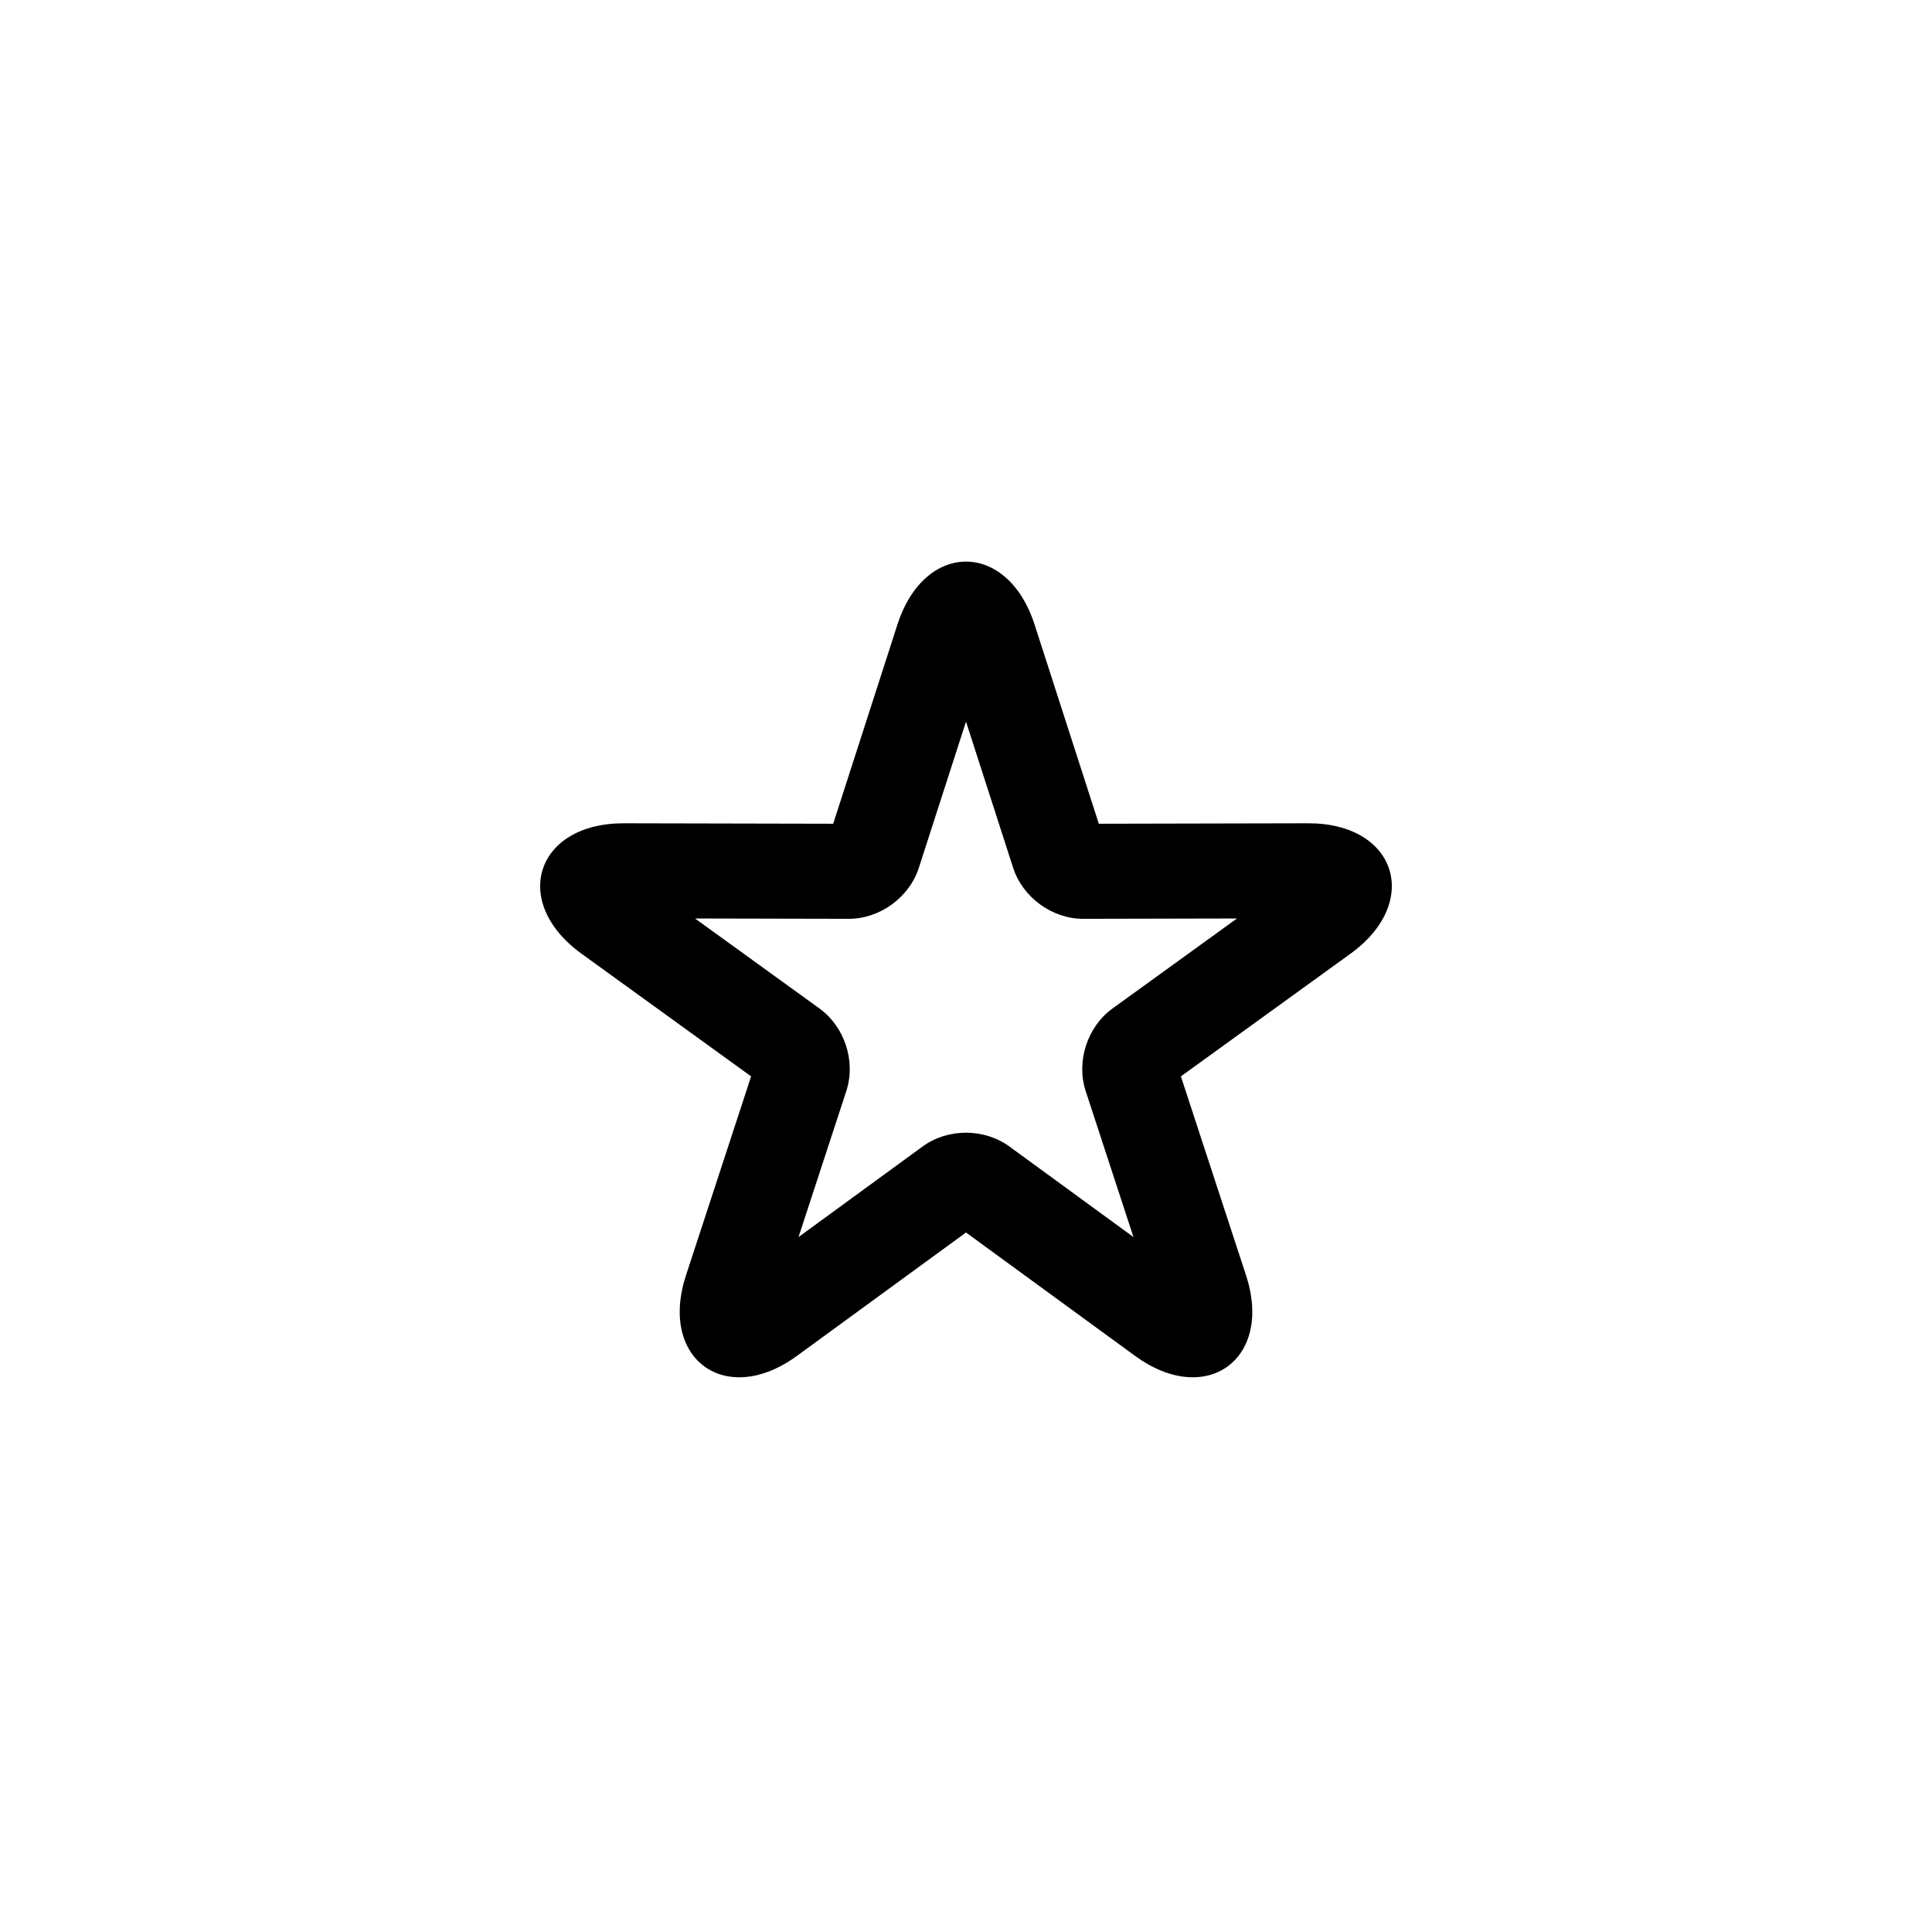
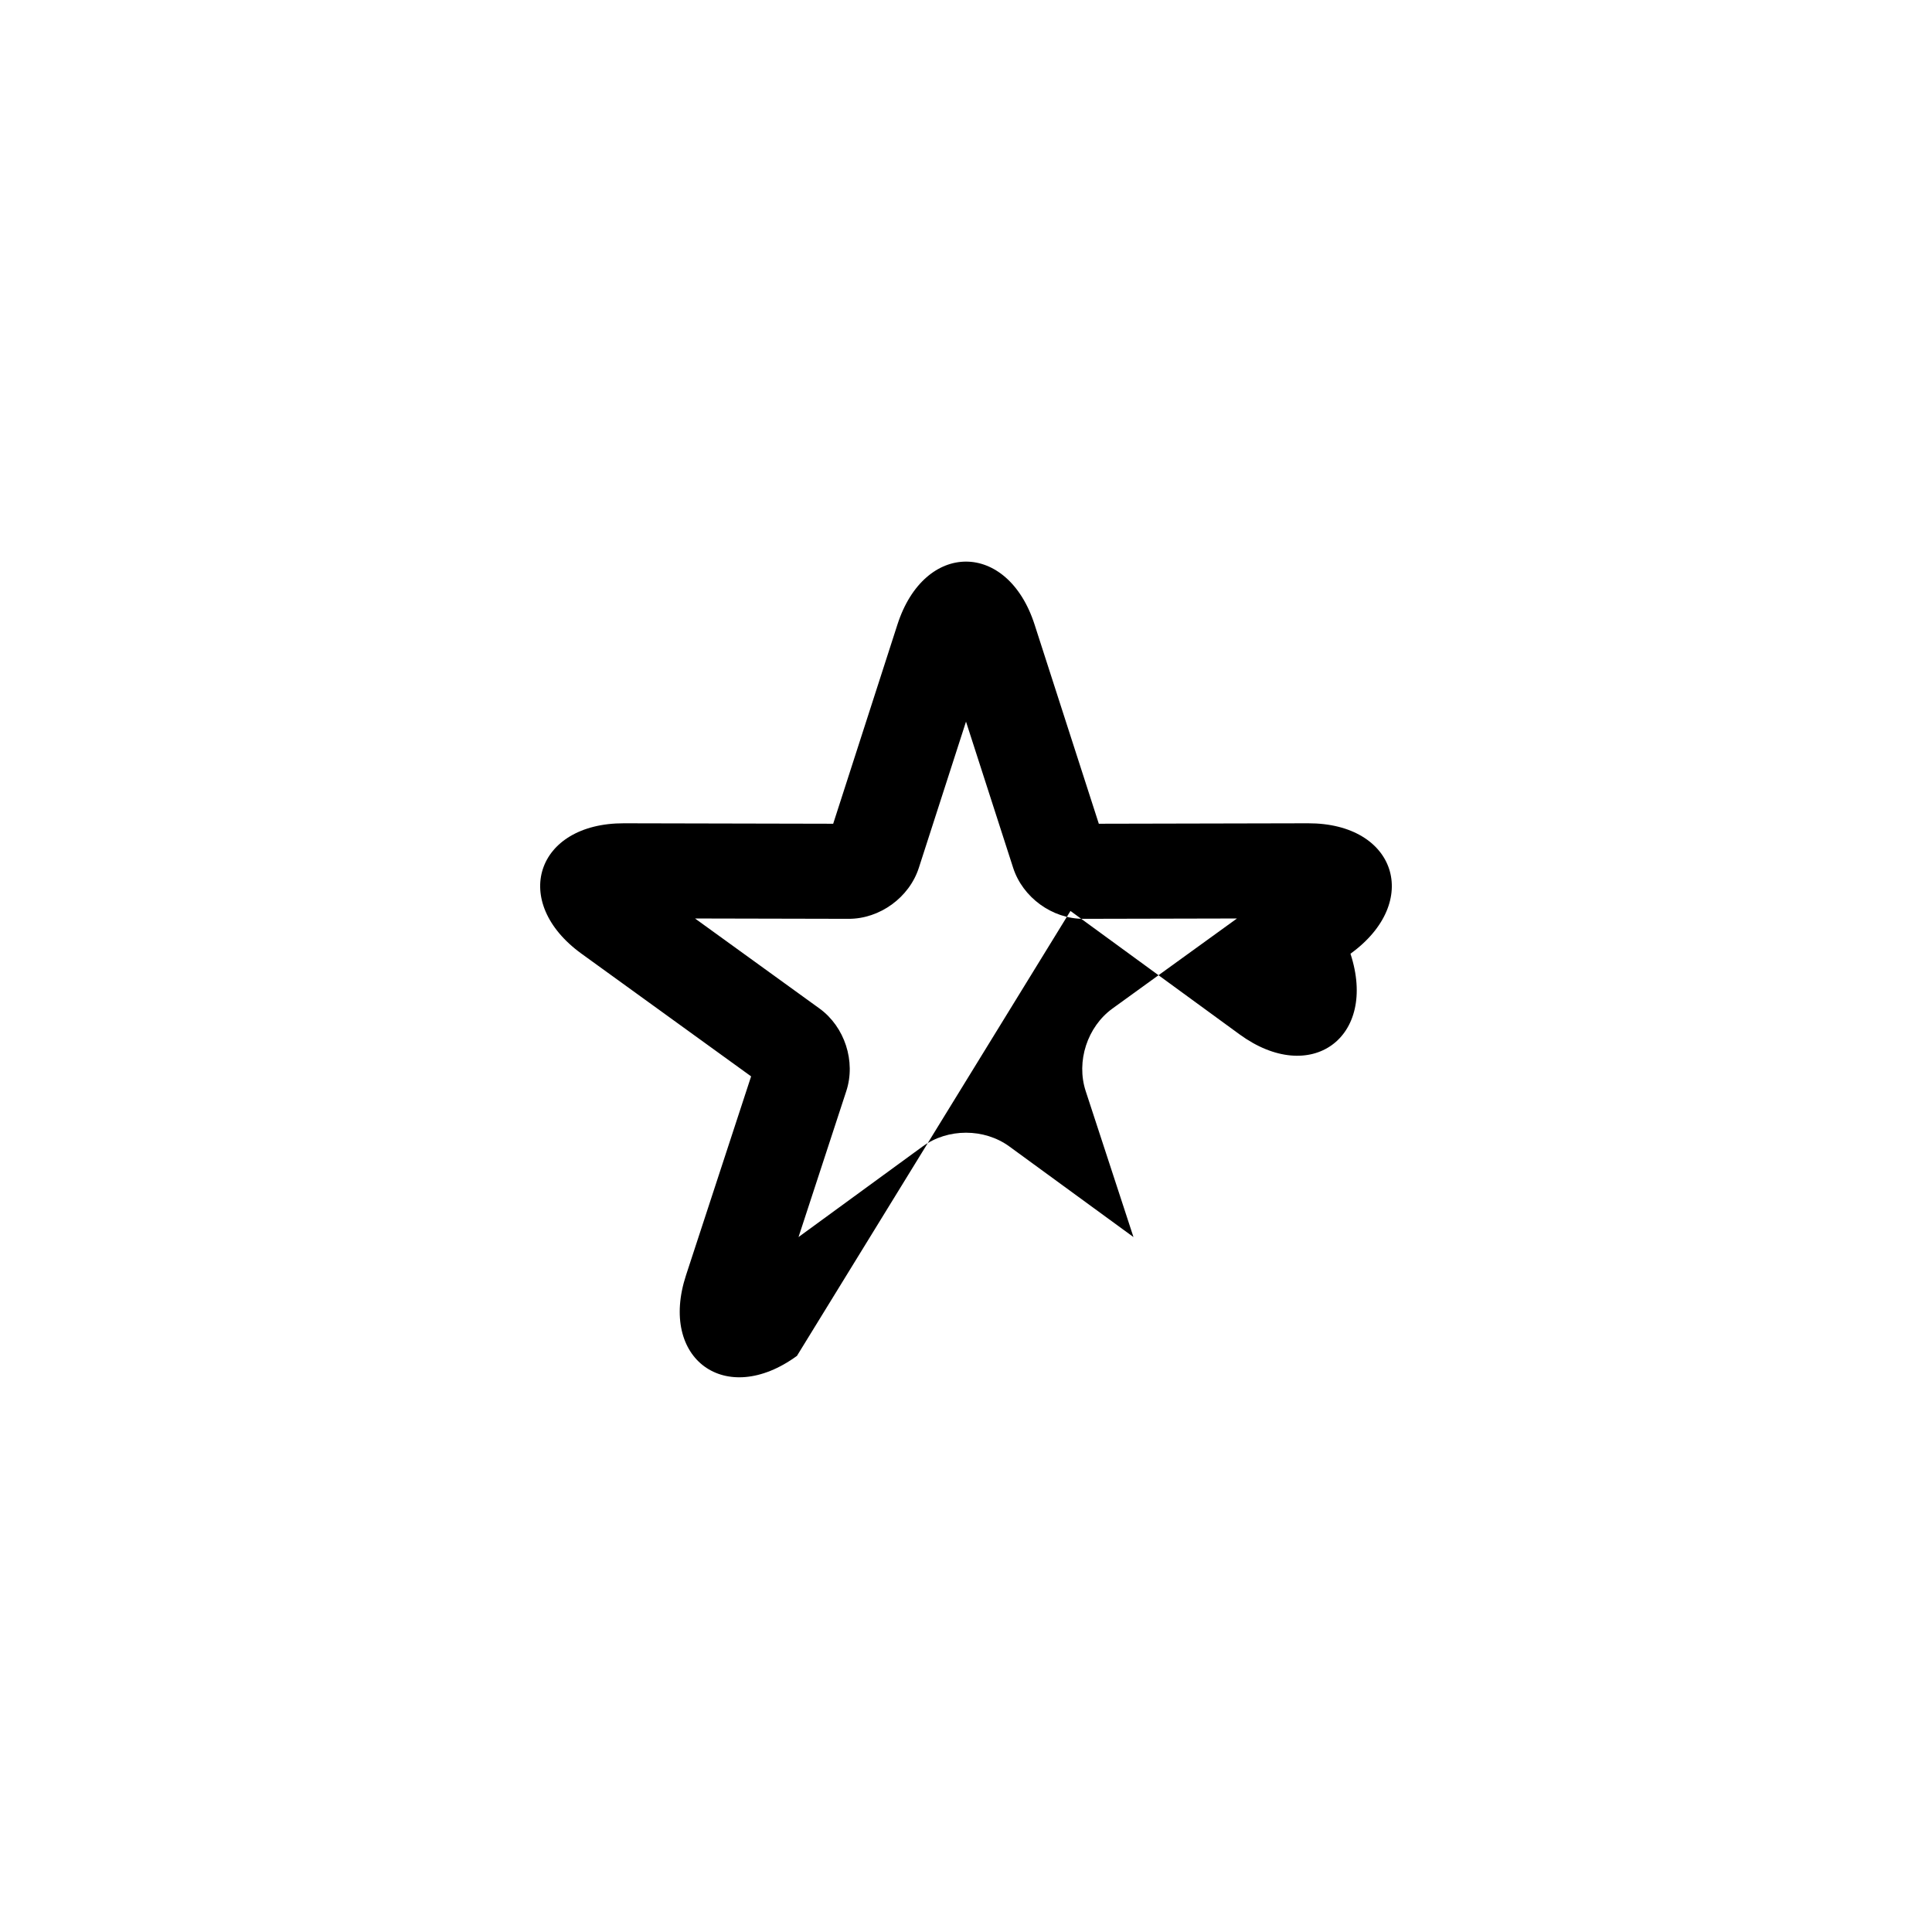
<svg xmlns="http://www.w3.org/2000/svg" fill="#000000" width="800px" height="800px" version="1.1" viewBox="144 144 512 512">
-   <path d="m355.2 503.32c-18.891 13.789-36.668 0.836-29.402-21.363l17.254-52.707-44.941-32.504c-18.953-13.707-12.125-34.617 11.23-34.566l55.461 0.121 17.023-52.785c7.18-22.258 29.18-22.227 36.348 0l17.023 52.785 55.461-0.121c23.391-0.051 30.156 20.879 11.23 34.566l-44.941 32.504 17.258 52.707c7.273 22.23-10.539 35.133-29.406 21.363l-44.797-32.695zm33.293-55.484c6.676-4.875 16.34-4.871 23.012 0l32.875 23.996-12.66-38.684c-2.57-7.856 0.418-17.043 7.109-21.887l32.98-23.852-40.699 0.09c-8.266 0.02-16.082-5.664-18.617-13.523l-12.492-38.738-12.496 38.738c-2.535 7.867-10.355 13.543-18.613 13.523l-40.703-0.09 32.98 23.852c6.699 4.848 9.68 14.035 7.109 21.887l-12.66 38.684z" />
+   <path d="m355.2 503.32c-18.891 13.789-36.668 0.836-29.402-21.363l17.254-52.707-44.941-32.504c-18.953-13.707-12.125-34.617 11.23-34.566l55.461 0.121 17.023-52.785c7.18-22.258 29.18-22.227 36.348 0l17.023 52.785 55.461-0.121c23.391-0.051 30.156 20.879 11.23 34.566c7.273 22.23-10.539 35.133-29.406 21.363l-44.797-32.695zm33.293-55.484c6.676-4.875 16.34-4.871 23.012 0l32.875 23.996-12.66-38.684c-2.57-7.856 0.418-17.043 7.109-21.887l32.98-23.852-40.699 0.09c-8.266 0.02-16.082-5.664-18.617-13.523l-12.492-38.738-12.496 38.738c-2.535 7.867-10.355 13.543-18.613 13.523l-40.703-0.09 32.98 23.852c6.699 4.848 9.68 14.035 7.109 21.887l-12.66 38.684z" />
</svg>